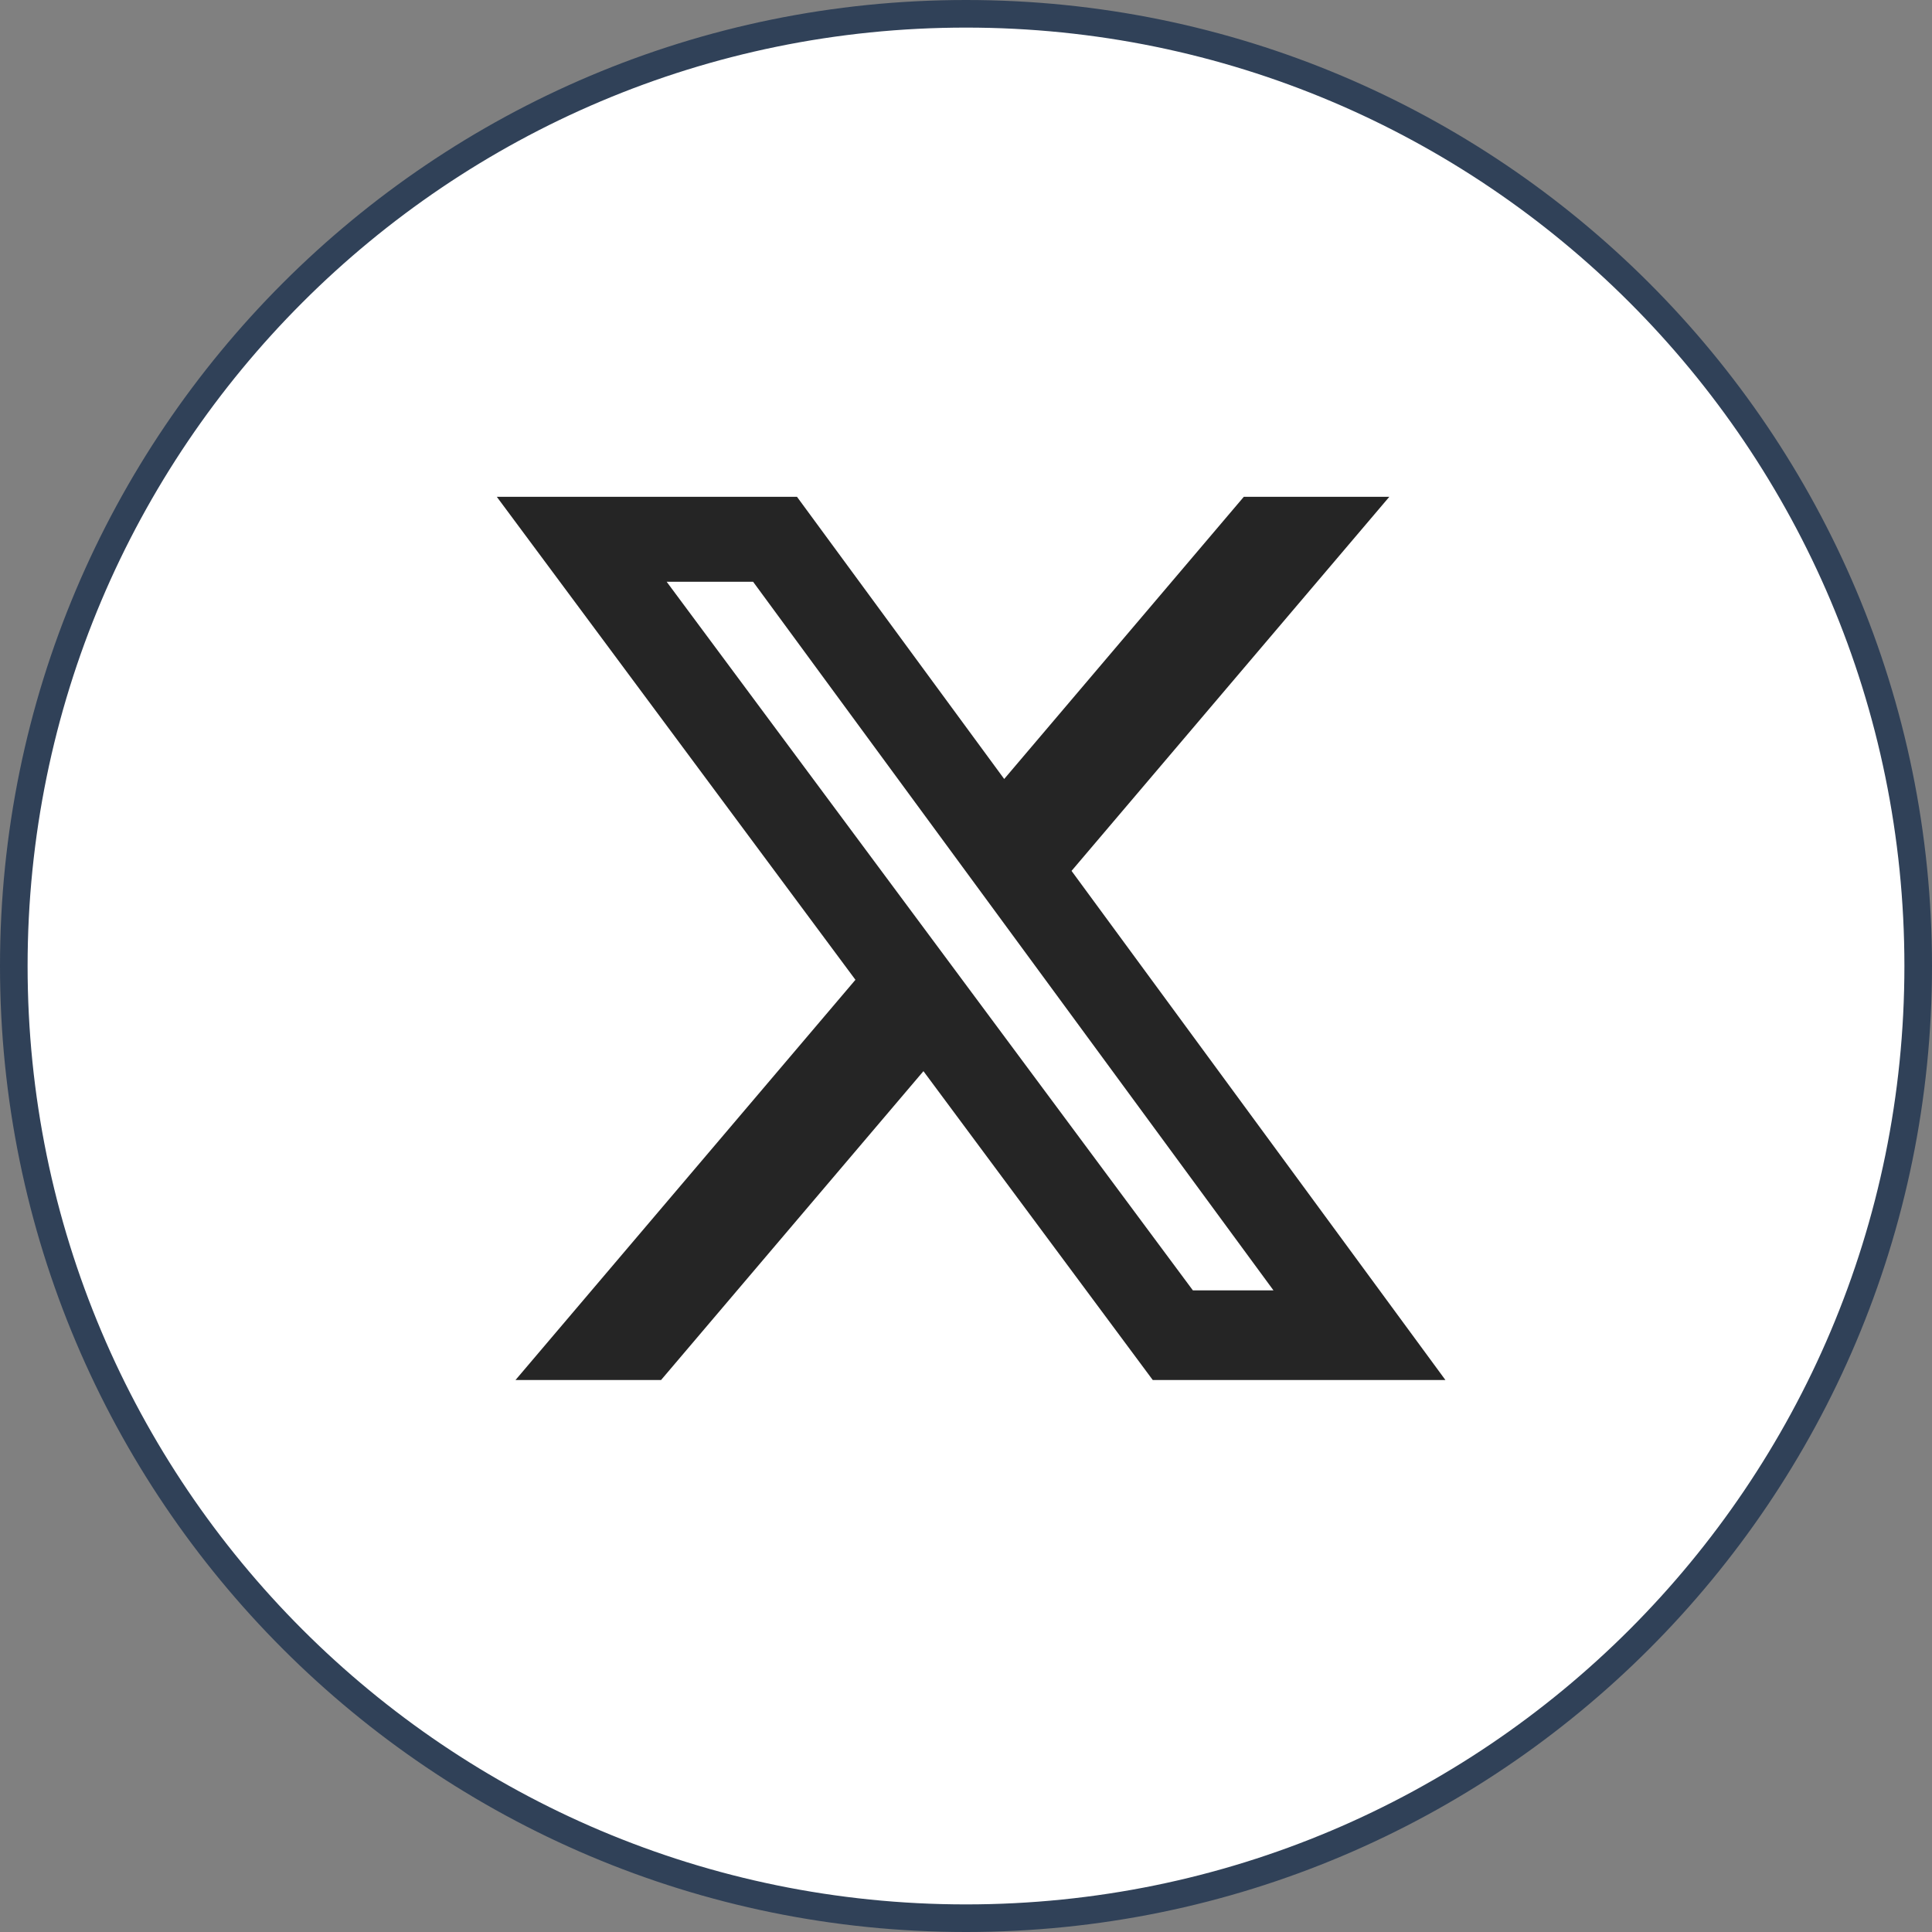
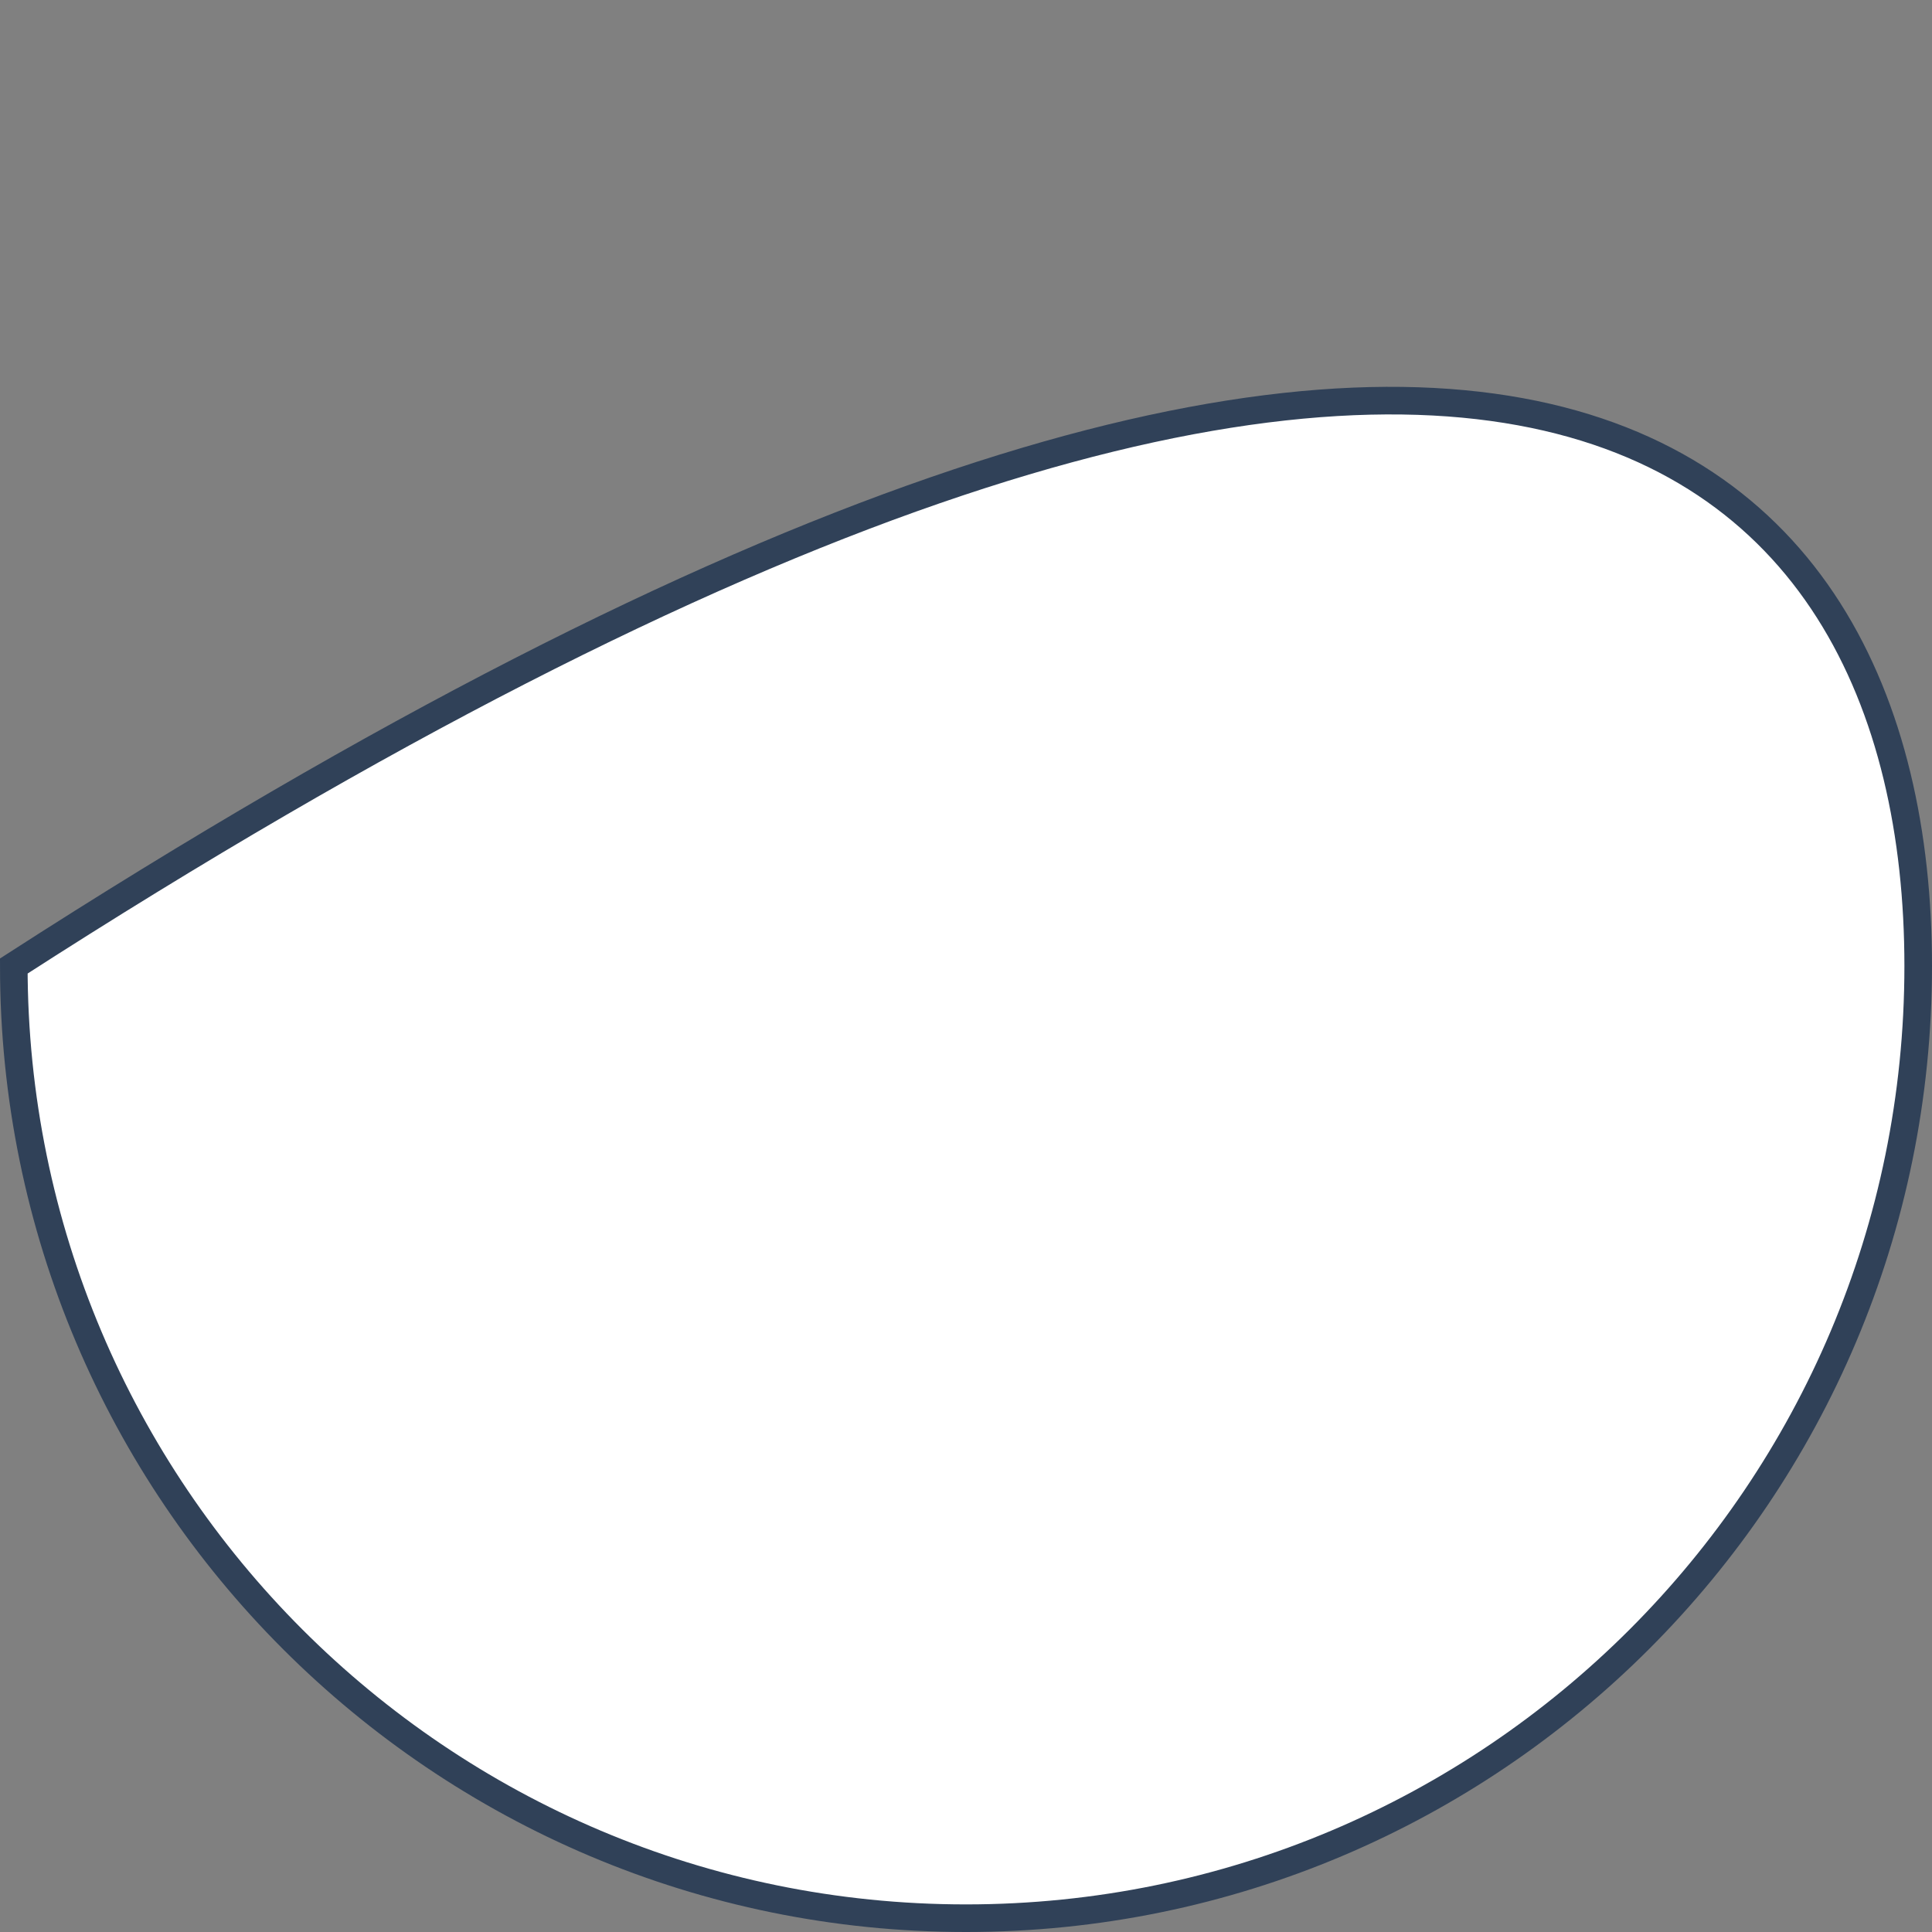
<svg xmlns="http://www.w3.org/2000/svg" width="35" height="35" viewBox="0 0 35 35" fill="none">
  <rect x="0" y="0" width="35" height="35" fill="#808080" stroke="none" />
  <g id="Group 39995">
-     <path id="Vector" d="M34.75 17.5C34.75 27.027 27.027 34.75 17.5 34.75C7.973 34.75 0.25 27.027 0.25 17.5C0.25 7.973 7.973 0.25 17.5 0.25C27.027 0.25 34.75 7.973 34.75 17.5Z" fill="white" stroke="#304158" stroke-width="0.5" />
-     <path id="Vector_2" d="M22.533 9H25.169L19.412 15.777L26.185 25H20.883L16.729 19.405L11.976 25H9.339L15.497 17.75L9 9H14.438L18.192 14.112L22.533 9ZM21.61 23.376H23.07L13.643 10.539H12.077L21.61 23.376Z" fill="#252525" />
+     <path id="Vector" d="M34.75 17.5C34.75 27.027 27.027 34.75 17.5 34.75C7.973 34.75 0.25 27.027 0.25 17.5C27.027 0.25 34.75 7.973 34.75 17.5Z" fill="white" stroke="#304158" stroke-width="0.5" />
  </g>
</svg>